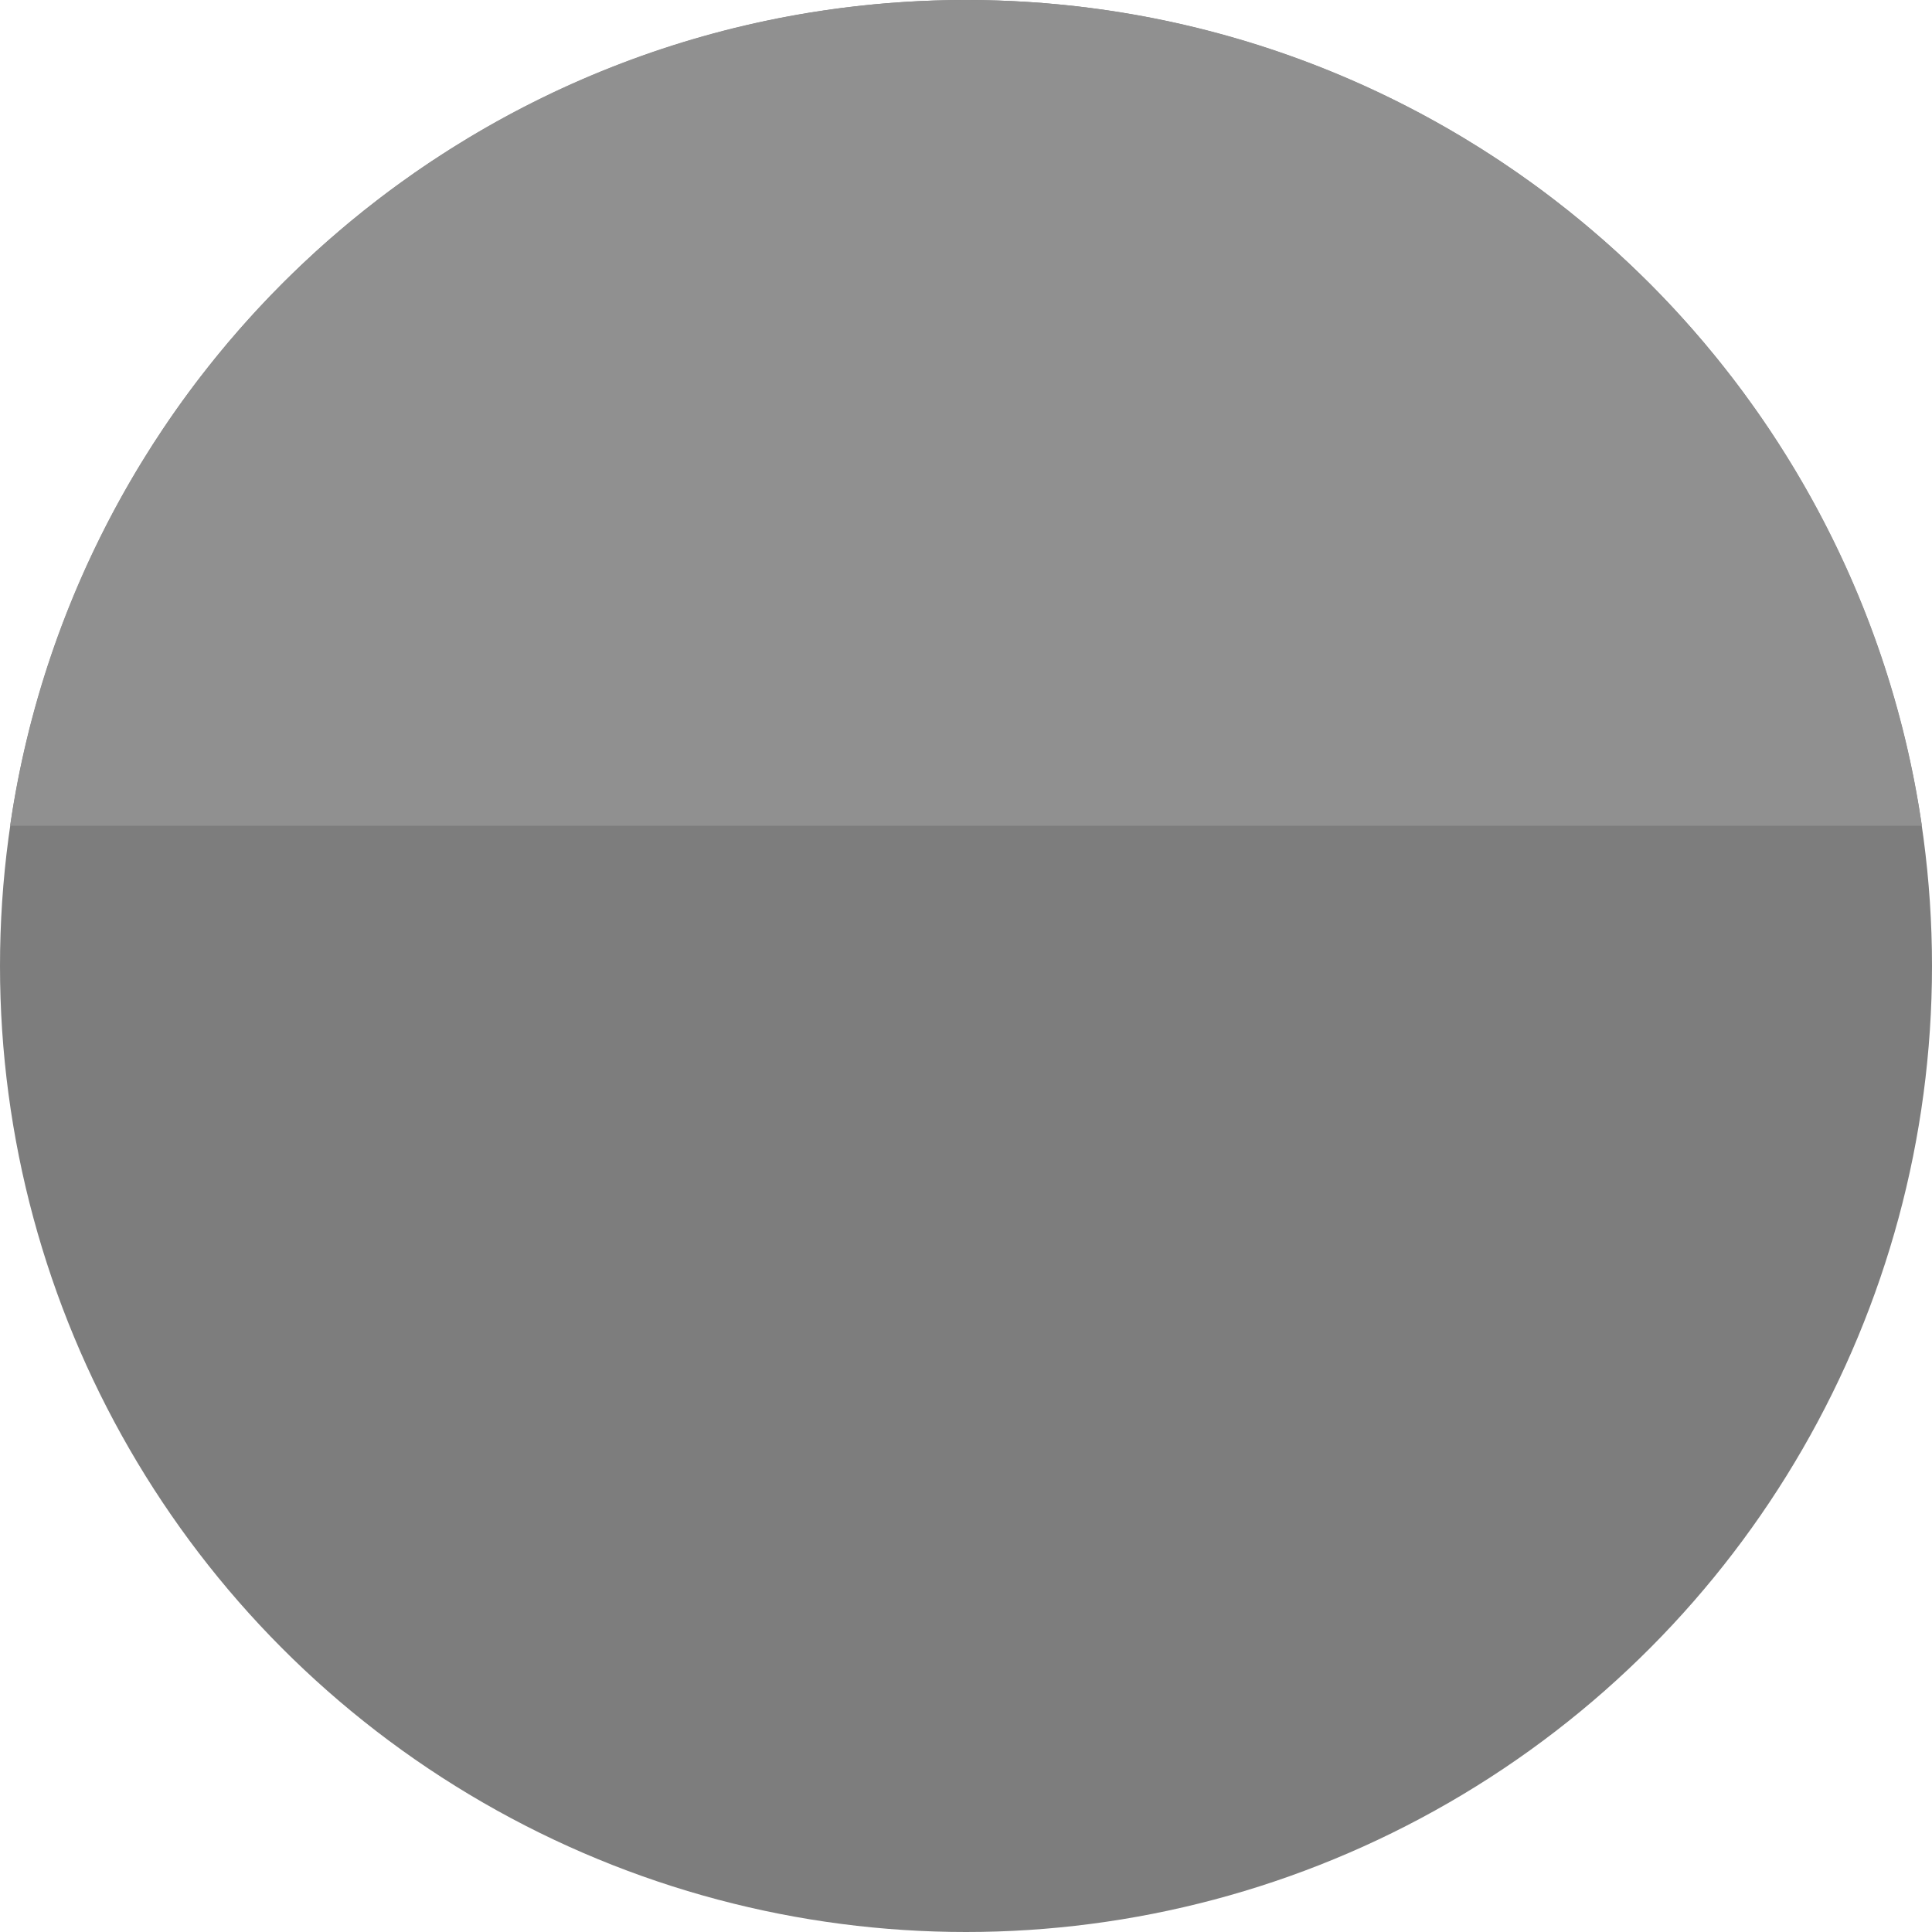
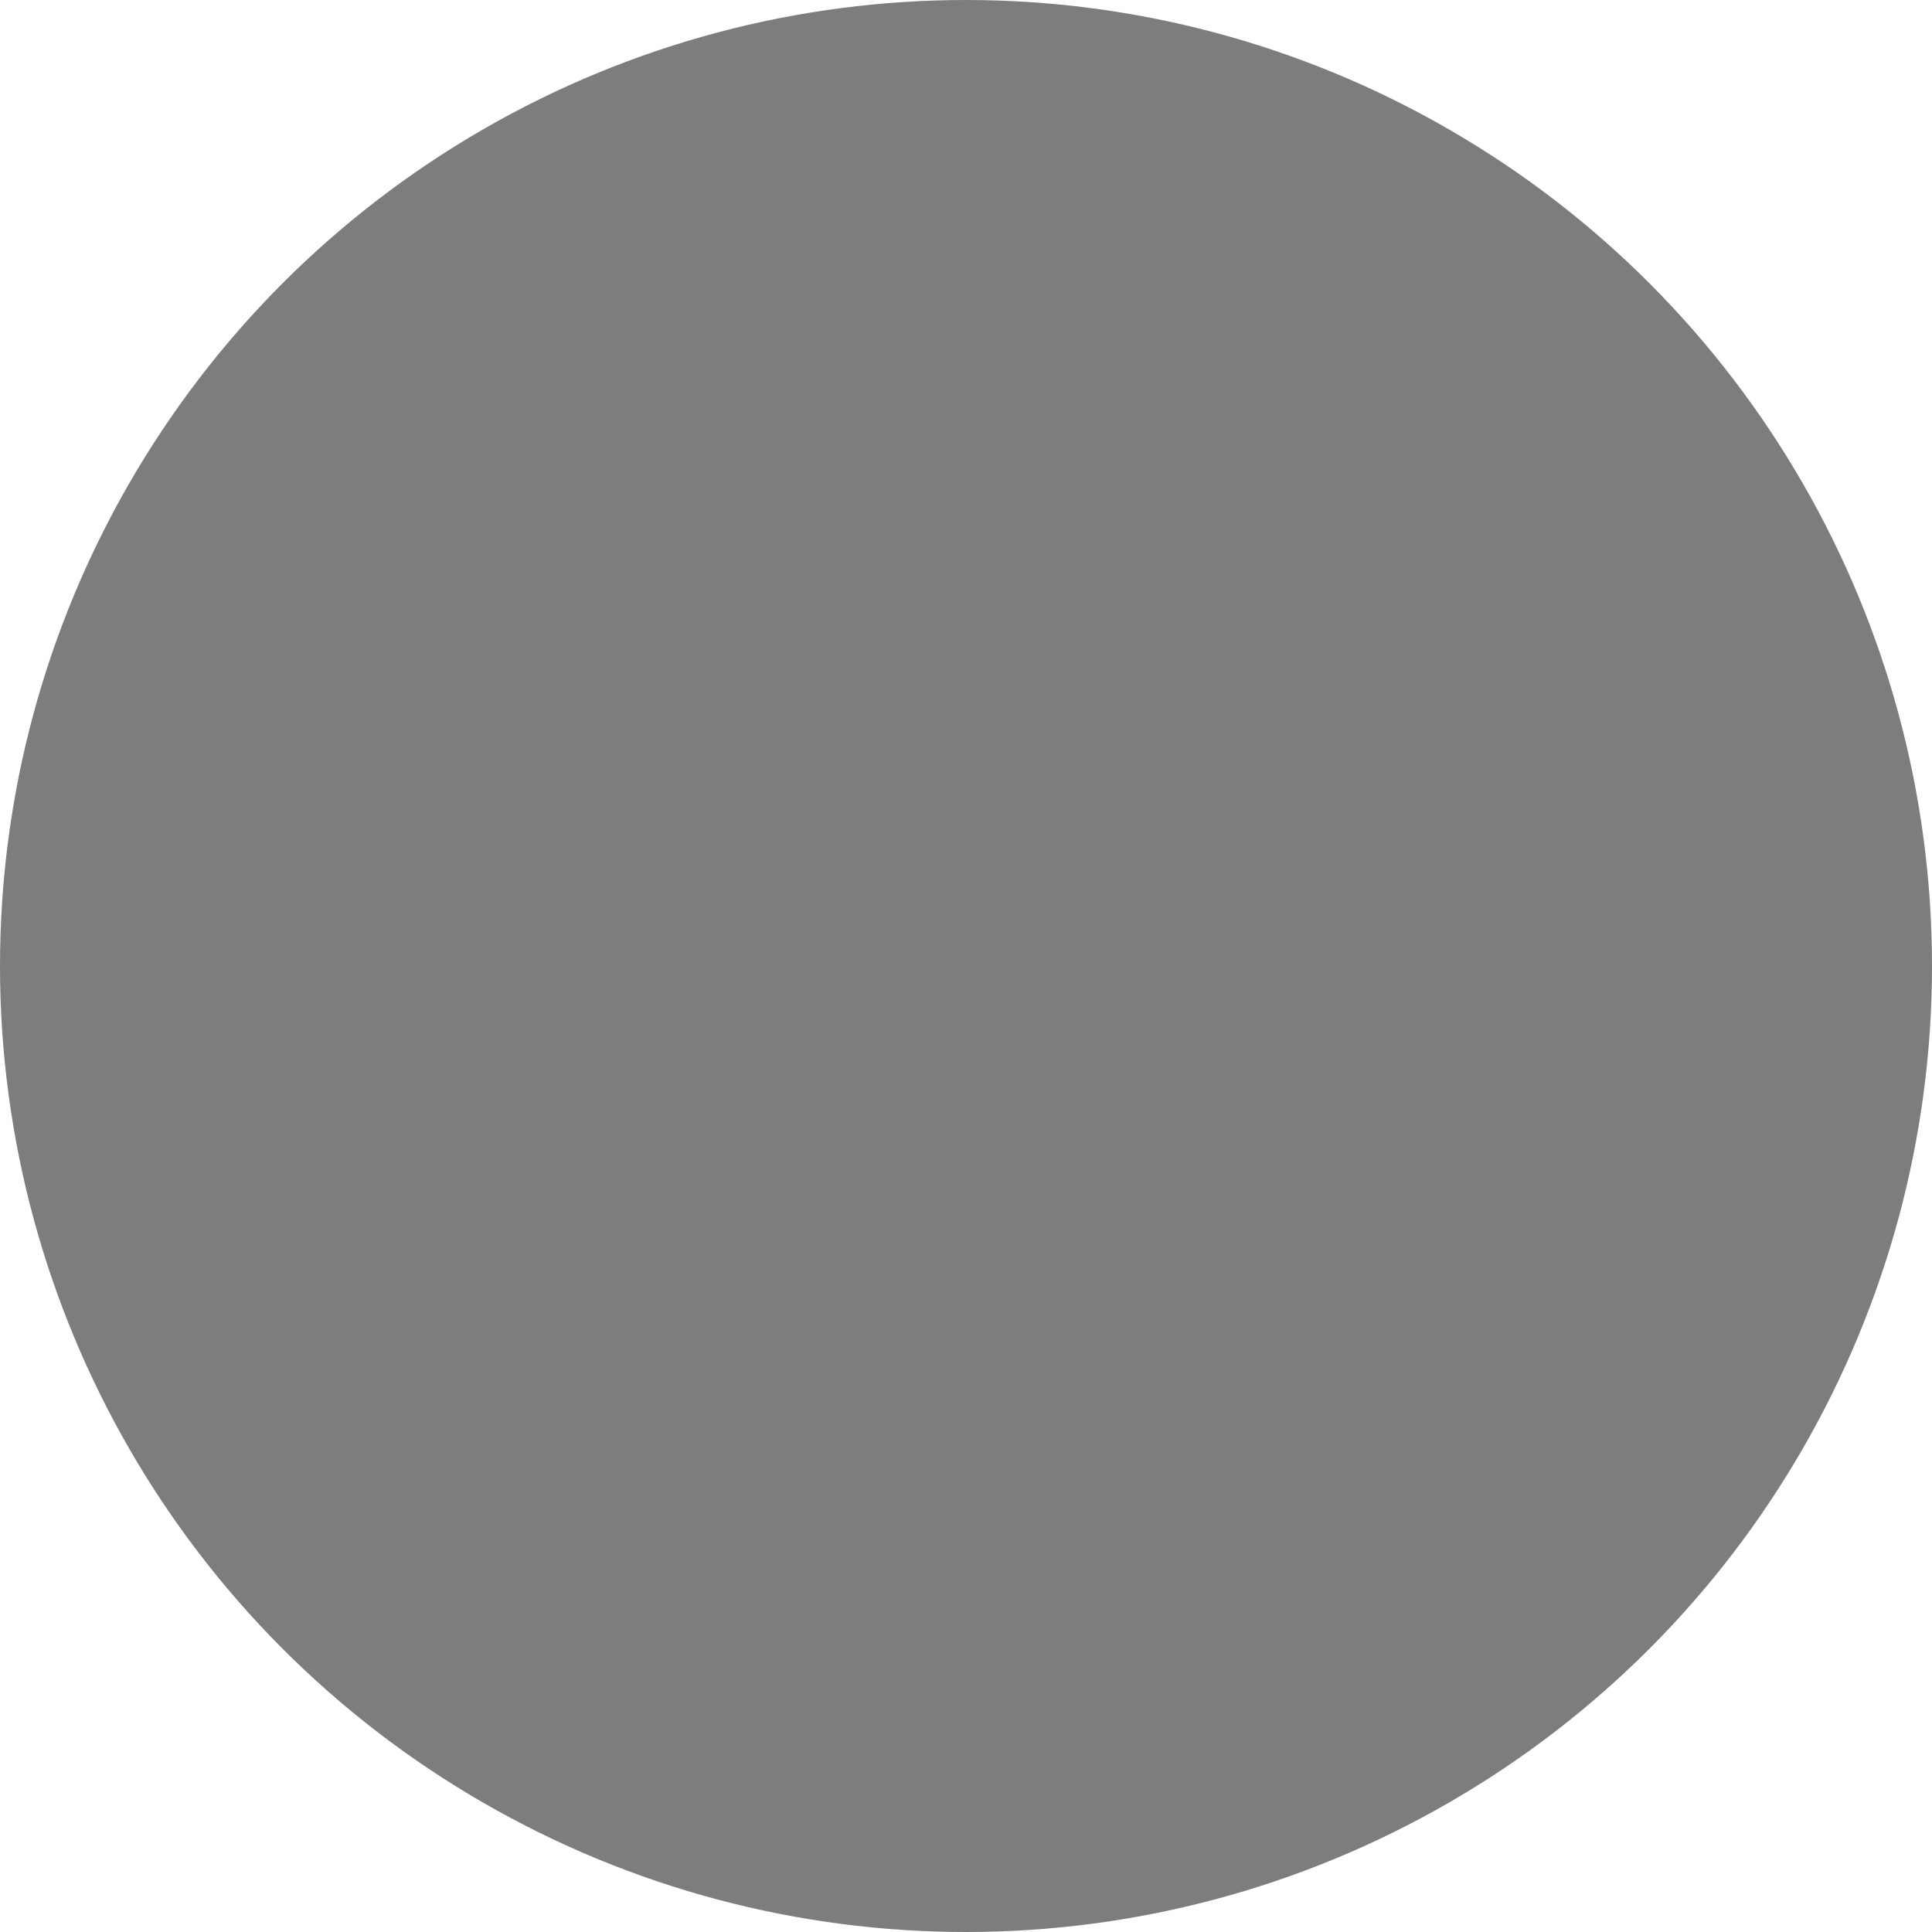
<svg xmlns="http://www.w3.org/2000/svg" width="34" height="34" viewBox="0 0 34 34" fill="none">
  <circle cx="17" cy="17" r="17" fill="#7D7D7D" />
-   <path fill-rule="evenodd" clip-rule="evenodd" d="M33.822 14.532H0.178C1.373 6.313 8.449 0 17 0C25.551 0 32.627 6.313 33.822 14.532Z" fill="#909090" />
</svg>